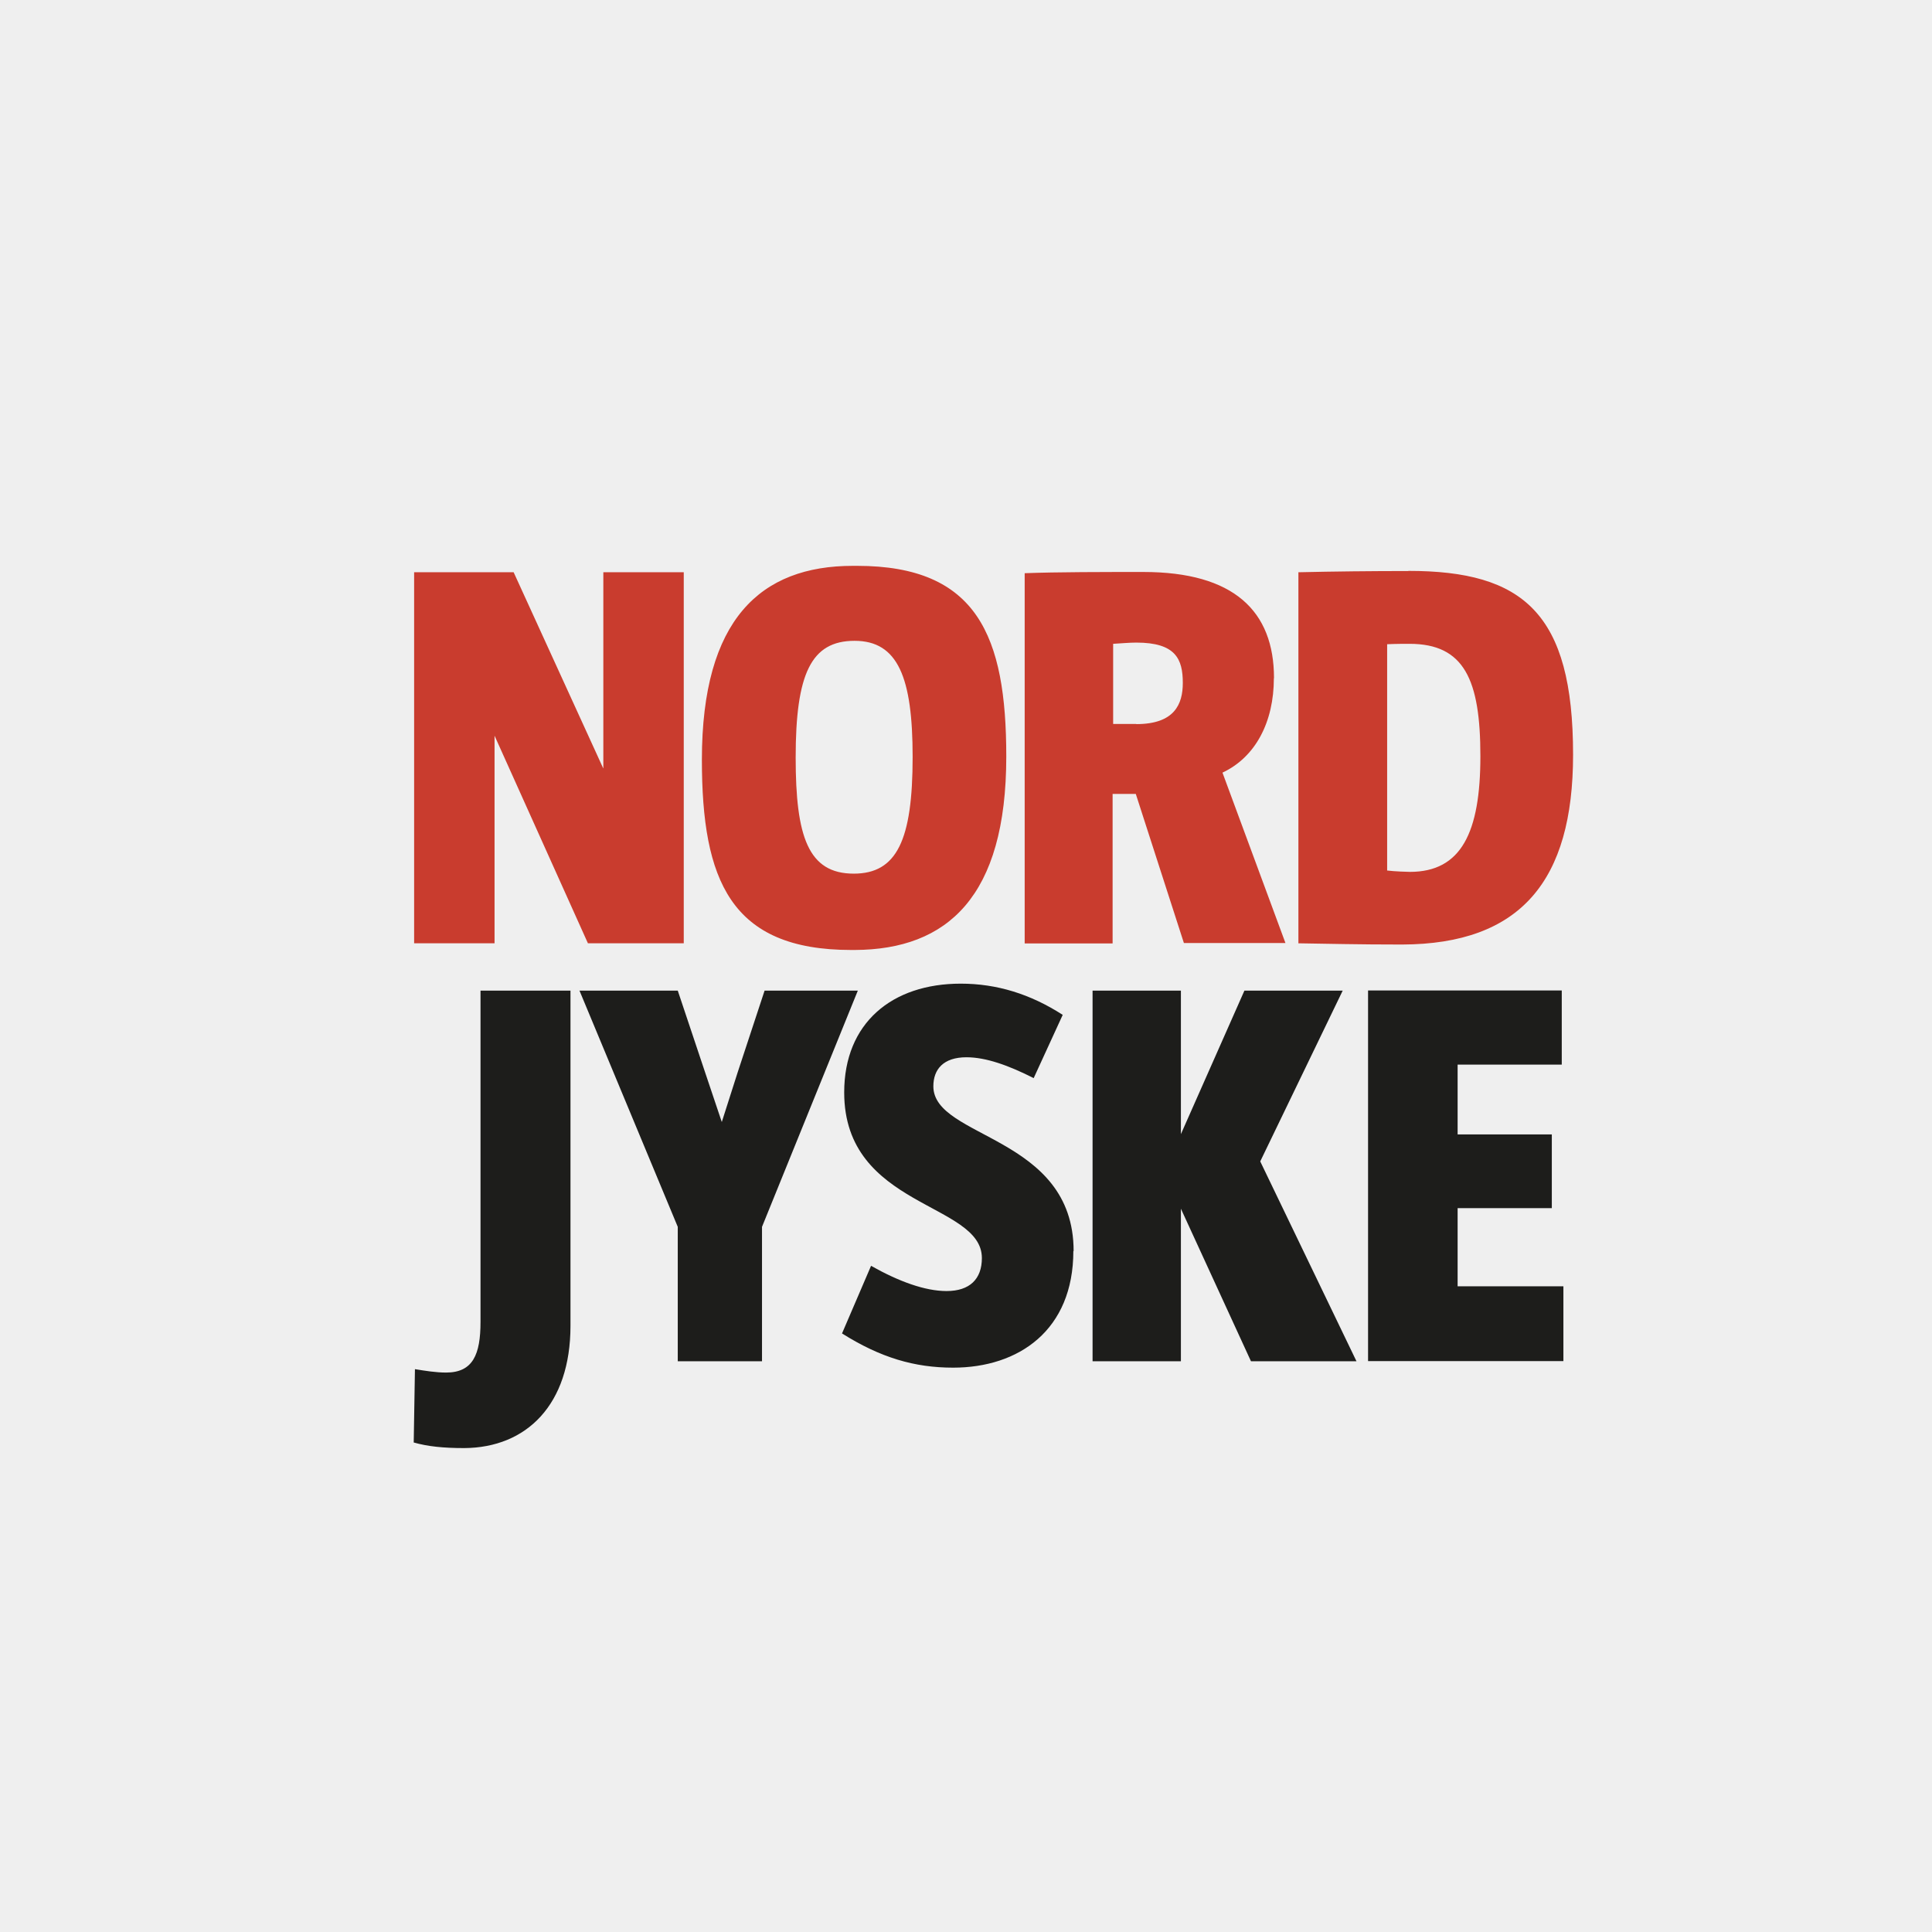
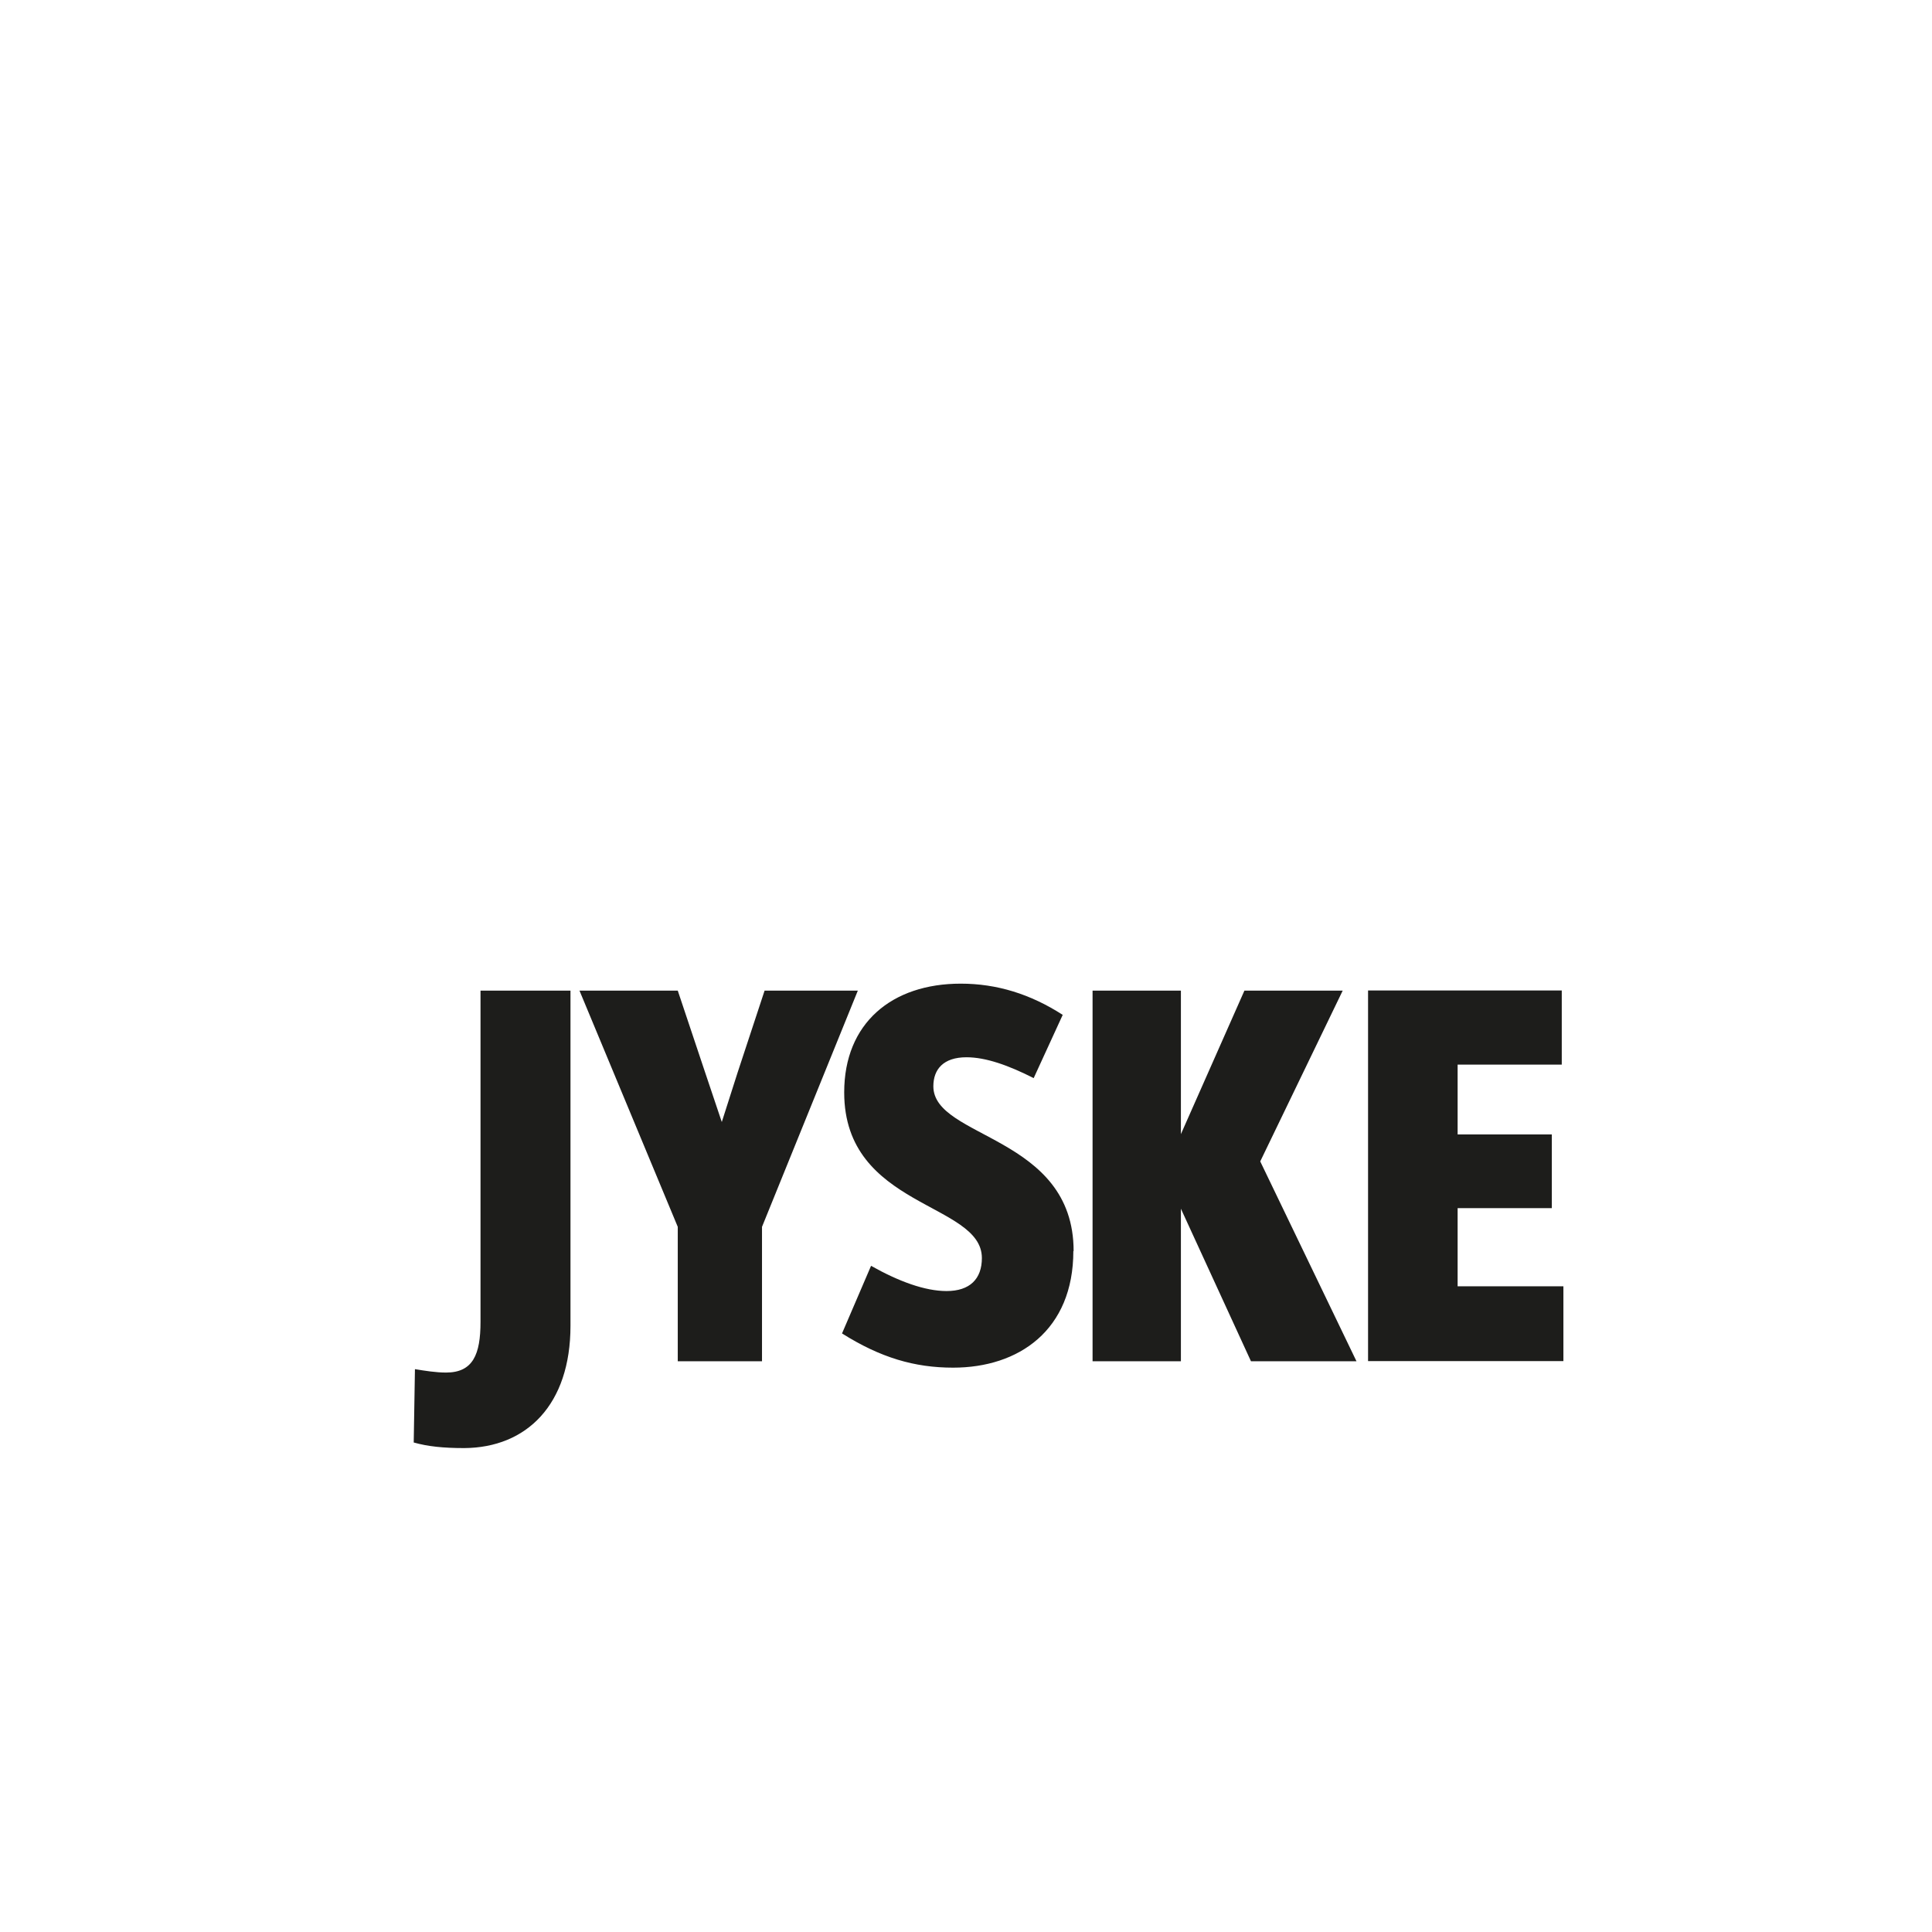
<svg xmlns="http://www.w3.org/2000/svg" id="Lag_1" viewBox="0 0 141.73 141.73">
  <defs>
    <style>.cls-1{fill:#efefef;}.cls-2{fill:#1d1d1b;}.cls-2,.cls-3{fill-rule:evenodd;}.cls-3{fill:#c93c2e;}</style>
  </defs>
-   <rect class="cls-1" x="-11.08" y="-12.45" width="167.72" height="167.72" />
  <path class="cls-2" d="m114.69,99.86v-5.5h-7.76v-5.73h6.91v-5.41h-6.91v-5.12h7.64v-5.44h-14.21v27.19h14.33Zm-15.18,0l-7.06-14.66,6.05-12.53h-7.21l-4.66,10.53v-10.53h-6.48v27.19h6.48v-11.19l5.14,11.19h7.73Zm-20.75-8.08c0-8.49-10.29-8.24-10.29-12.09,0-1.24.73-2.13,2.43-2.13,1.43,0,3.1.6,4.93,1.53l2.13-4.64c-2.37-1.53-4.84-2.29-7.48-2.29-5.05,0-8.55,2.89-8.55,7.98,0,8.49,10.1,8.05,10.1,12.15,0,1.53-.88,2.42-2.59,2.42-1.58,0-3.5-.7-5.54-1.85l-2.13,4.96c2.83,1.78,5.32,2.51,8.15,2.51,4.81,0,8.82-2.74,8.82-8.56Zm-15.82-19.11h-6.85l-1.98,6.01-1.16,3.63-1.25-3.72-1.98-5.92h-7.21l7.21,17.33v9.86h6.18v-9.86l7.03-17.33Zm-21.09,24.58v-24.58h-6.6v24.3c0,2.39-.55,3.72-2.53,3.72-.73,0-1.55-.13-2.28-.25l-.09,5.38c1.03.29,2.16.41,3.71.41,4.57-.03,7.79-3.18,7.79-8.97" />
-   <path class="cls-3" d="m103.43,63.96c-.15,0-1.13-.03-1.67-.1v-16.6c.55-.03,1.43-.03,1.64-.03,4.02,0,5.2,2.64,5.2,8.24s-1.4,8.49-5.17,8.49m-.12-22.07c-2.68,0-5.45.03-8.06.09v27.22c2.1.03,4.32.09,7.61.09,8.7-.03,12.54-4.68,12.54-13.93,0-10.37-3.65-13.48-12.08-13.48m-19.96,11.23h-1.7v-5.88c.58-.03,1.16-.09,1.7-.09,2.89,0,3.41,1.21,3.41,2.96,0,1.56-.61,3.02-3.41,3.02m10.1-3.37c0-4.93-2.95-7.79-9.59-7.79-2.8,0-6.36,0-8.7.09v27.16h6.45v-10.97h1.7l3.53,10.94h7.45l-4.62-12.5c2.43-1.14,3.77-3.72,3.77-6.93m-30.82,14.34c-3.35,0-4.26-2.73-4.26-8.52,0-6.14,1.13-8.56,4.32-8.56s4.26,2.7,4.26,8.52c0,6.11-1.16,8.56-4.32,8.56m.24-22.58h-.3c-6.76,0-11.08,3.91-11.08,14.22,0,8.84,2.1,13.96,10.95,13.96h.27c6.79-.03,11.11-3.91,11.11-14.19,0-8.84-2.13-13.99-10.95-13.99m-18.62,14.85l-6.57-14.38h-7.3v27.22h5.9v-15.23l6.85,15.23h7.03v-27.22h-5.9v14.38Z" />
</svg>